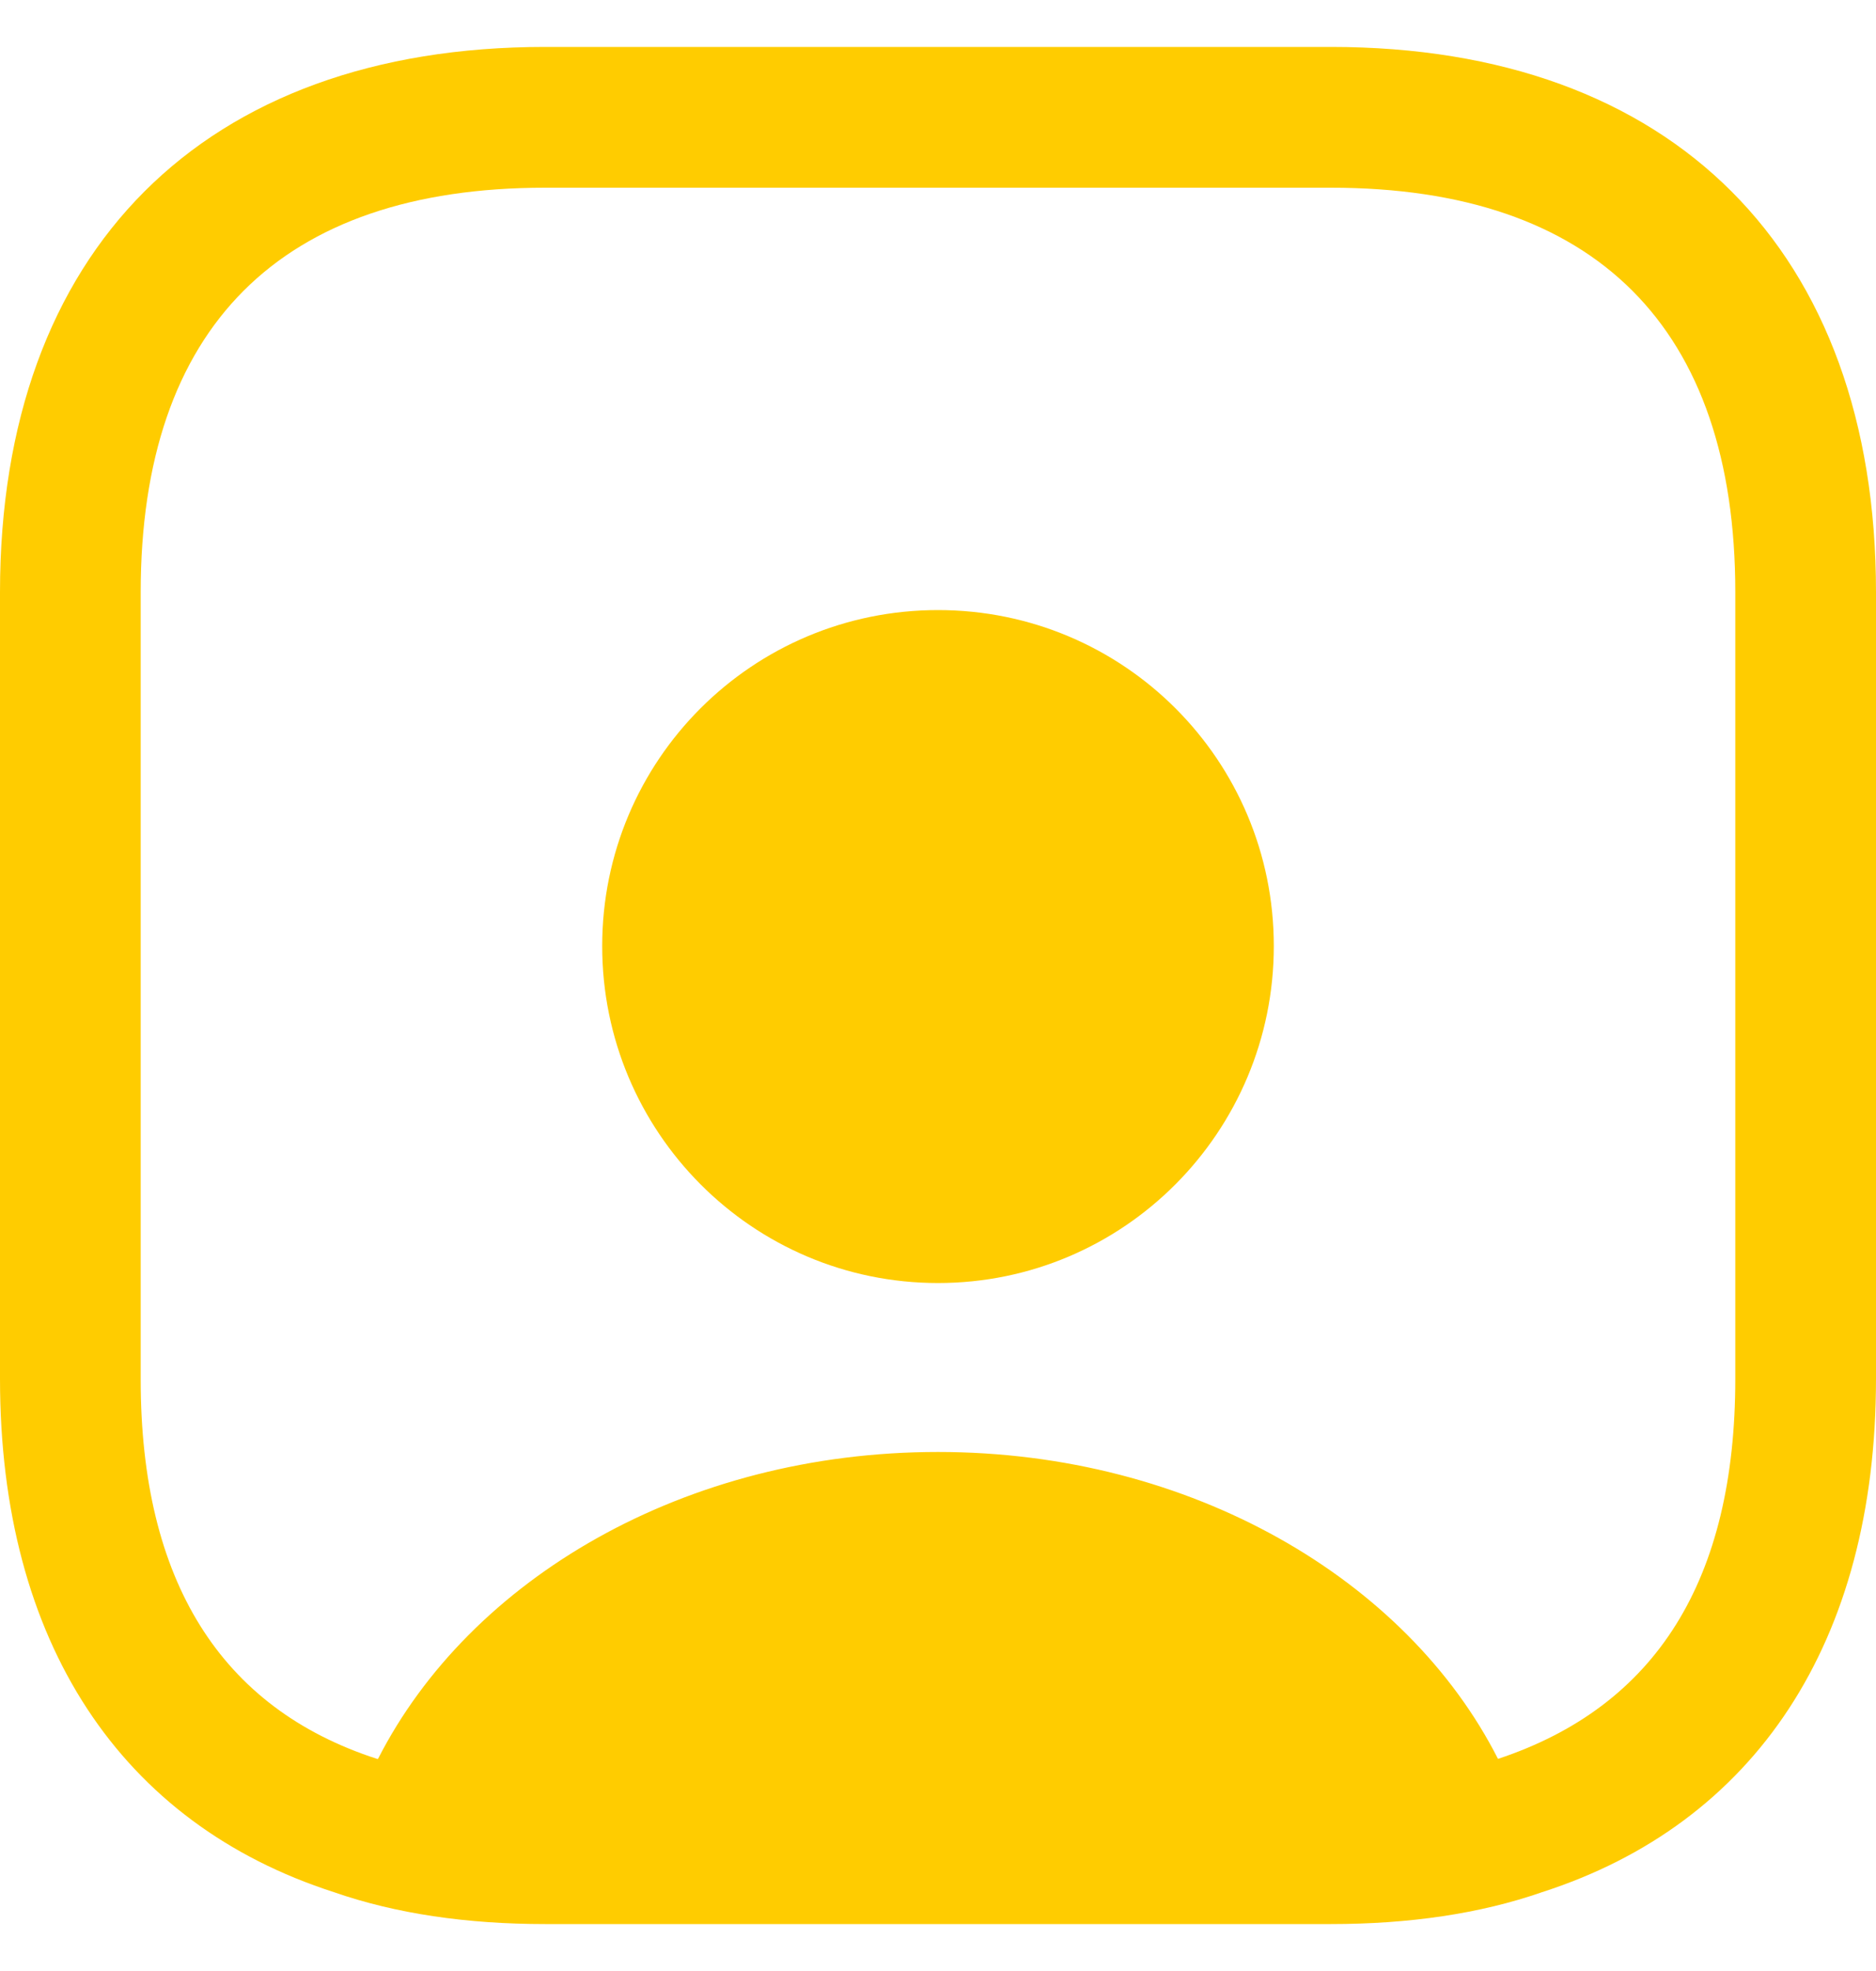
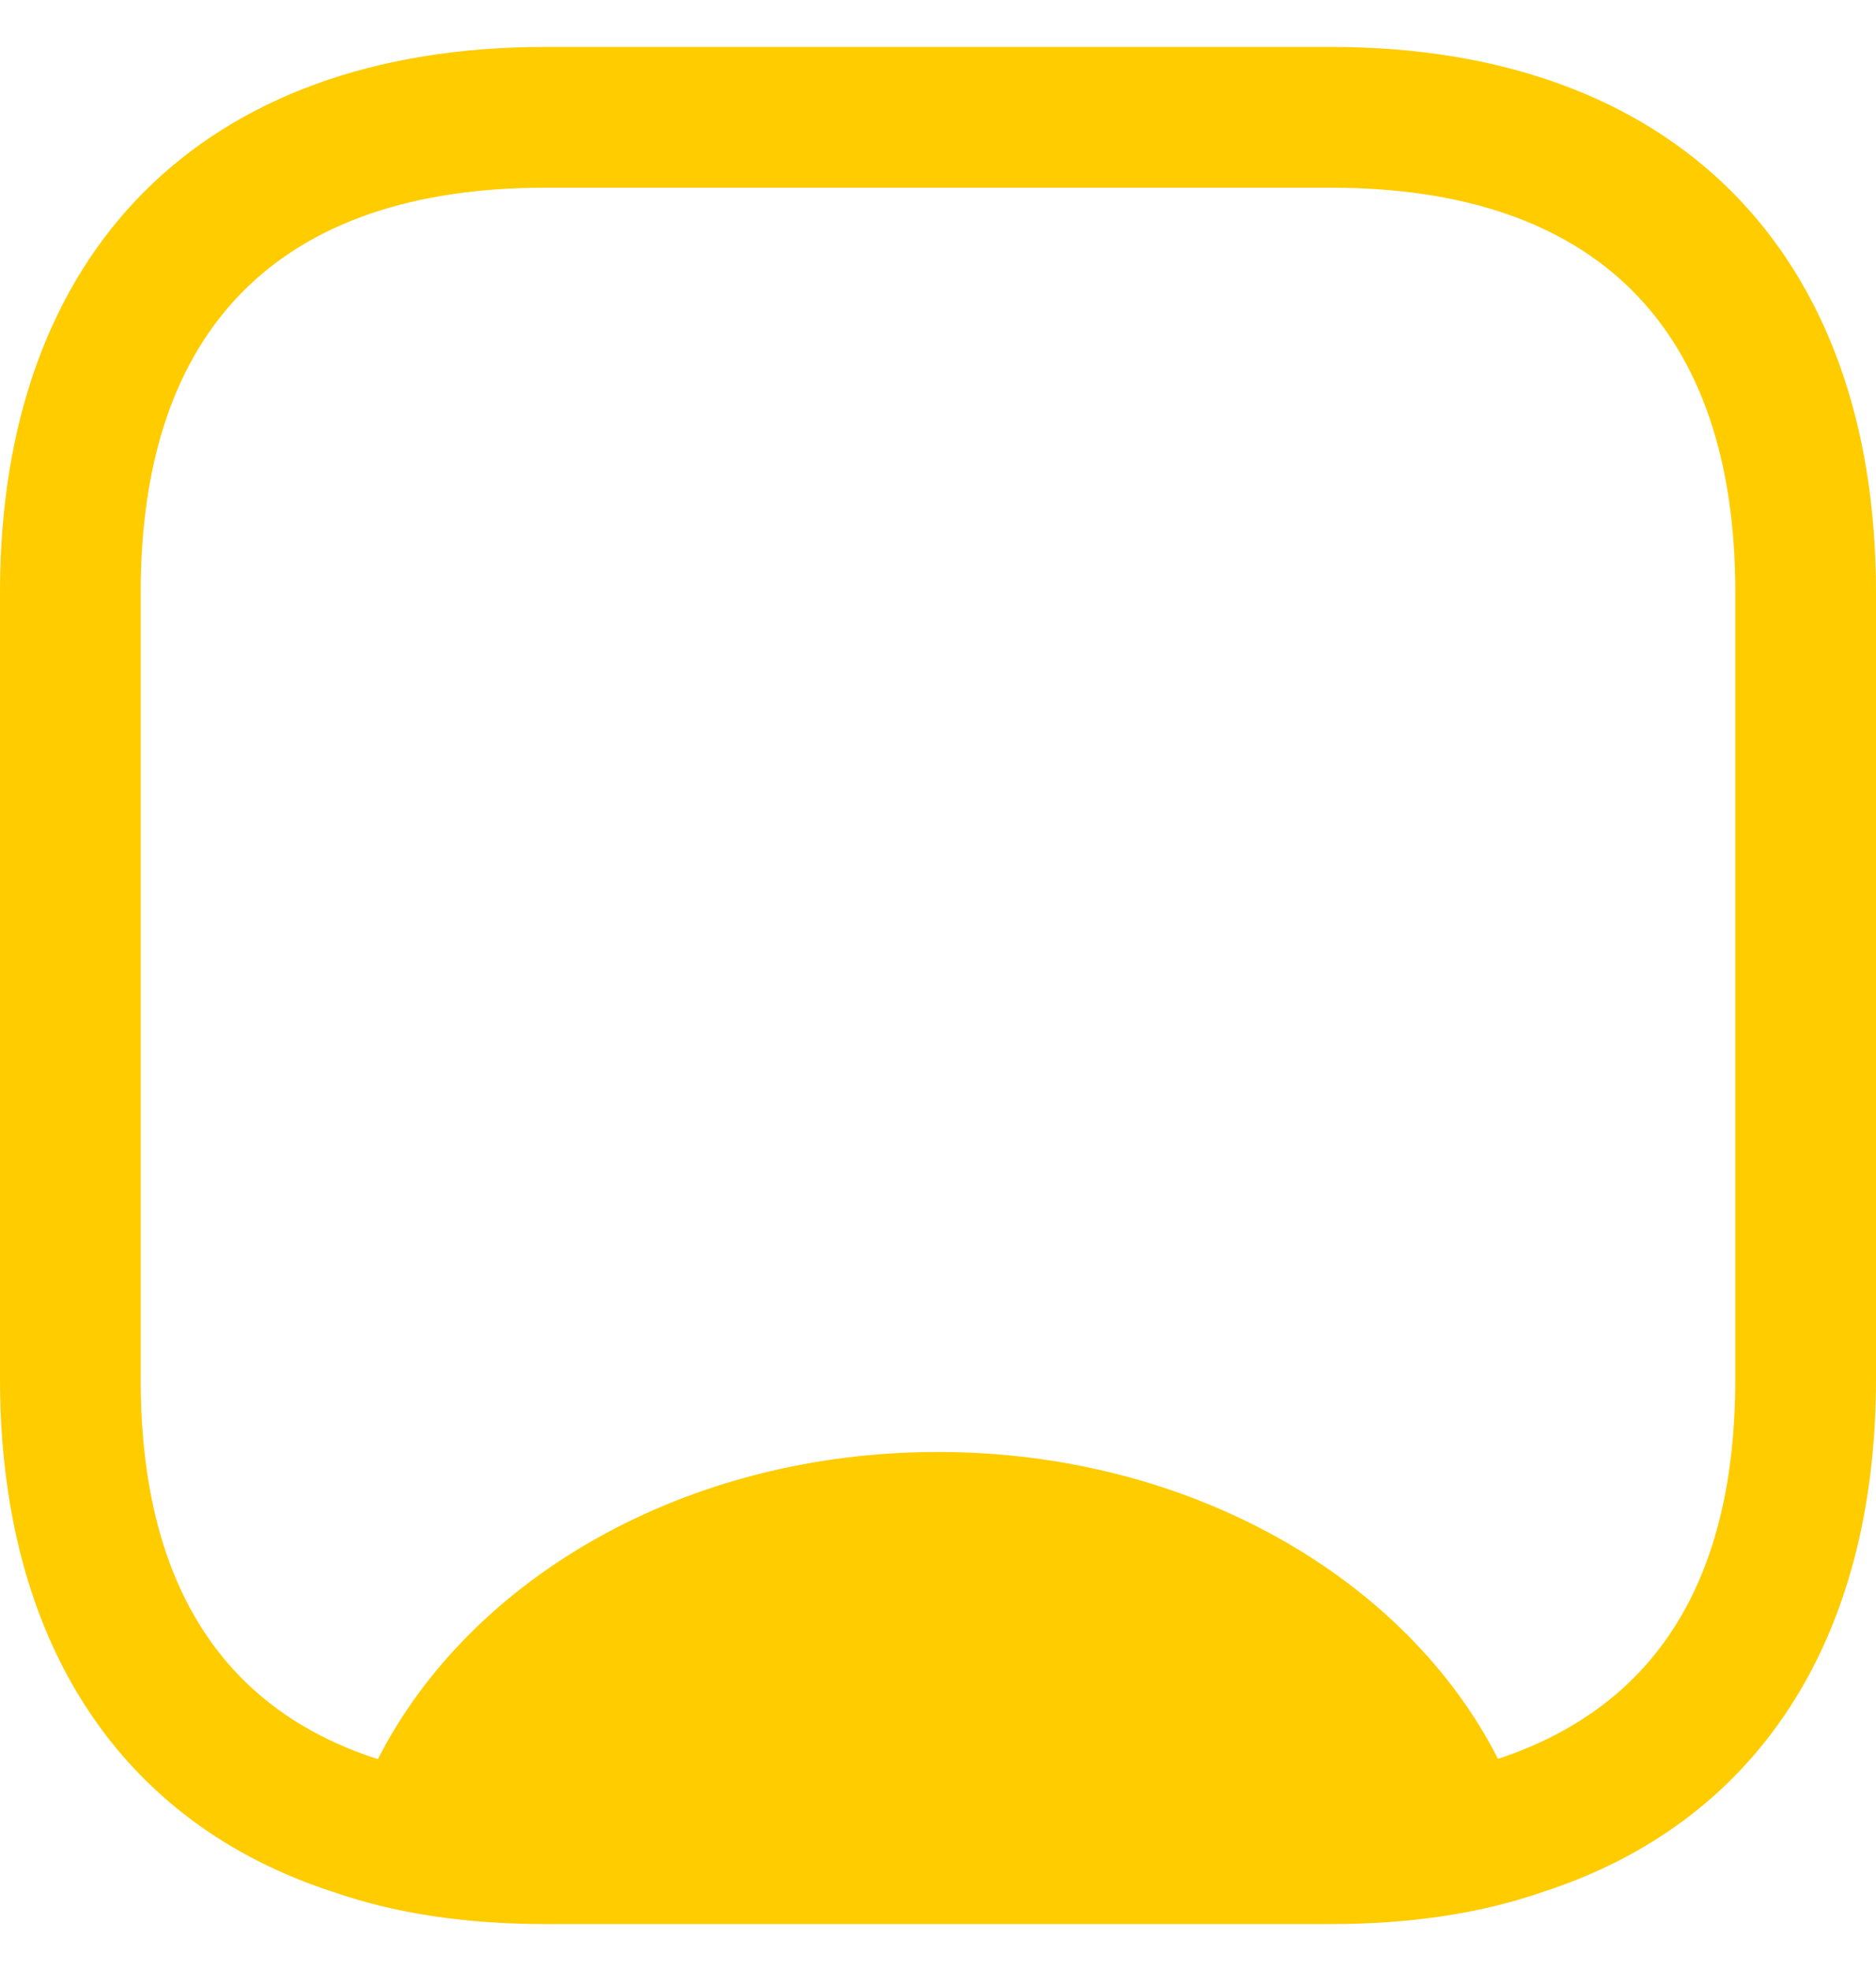
<svg xmlns="http://www.w3.org/2000/svg" width="20" height="21" viewBox="0 0 20 21" fill="none">
-   <path d="M14.19 0.5H5.81C2.17 0.5 0 2.67 0 6.31V14.69C0 17.5 1.29 19.43 3.56 20.16C4.22 20.39 4.98 20.5 5.81 20.5H14.19C15.02 20.5 15.78 20.39 16.44 20.16C18.71 19.43 20 17.5 20 14.69V6.31C20 2.67 17.83 0.5 14.19 0.5ZM18.5 14.69C18.5 16.83 17.66 18.18 15.97 18.74C15 16.83 12.7 15.47 10 15.47C7.3 15.47 5.01 16.82 4.03 18.74H4.02C2.35 18.2 1.5 16.84 1.5 14.7V6.31C1.5 3.49 2.99 2 5.81 2H14.19C17.01 2 18.5 3.49 18.5 6.31V14.69Z" fill="#FFCC00" />
-   <path d="M10 6.5C8.02 6.5 6.42 8.1 6.42 10.08C6.42 12.06 8.02 13.67 10 13.67C11.98 13.67 13.58 12.06 13.58 10.08C13.58 8.1 11.98 6.5 10 6.5Z" fill="#FFCC00" />
+   <path d="M14.19 0.5H5.81C2.17 0.5 0 2.67 0 6.31V14.69C0 17.5 1.29 19.43 3.56 20.16C4.22 20.39 4.98 20.5 5.81 20.5H14.19C15.02 20.5 15.78 20.39 16.44 20.16C18.71 19.43 20 17.5 20 14.69V6.31C20 2.67 17.83 0.5 14.19 0.5ZM18.5 14.69C18.5 16.83 17.66 18.18 15.97 18.74C15 16.83 12.7 15.47 10 15.47C7.3 15.47 5.01 16.82 4.03 18.74H4.02C2.35 18.2 1.5 16.84 1.5 14.7V6.31C1.5 3.49 2.99 2 5.81 2H14.19C17.01 2 18.5 3.49 18.5 6.31Z" fill="#FFCC00" />
</svg>